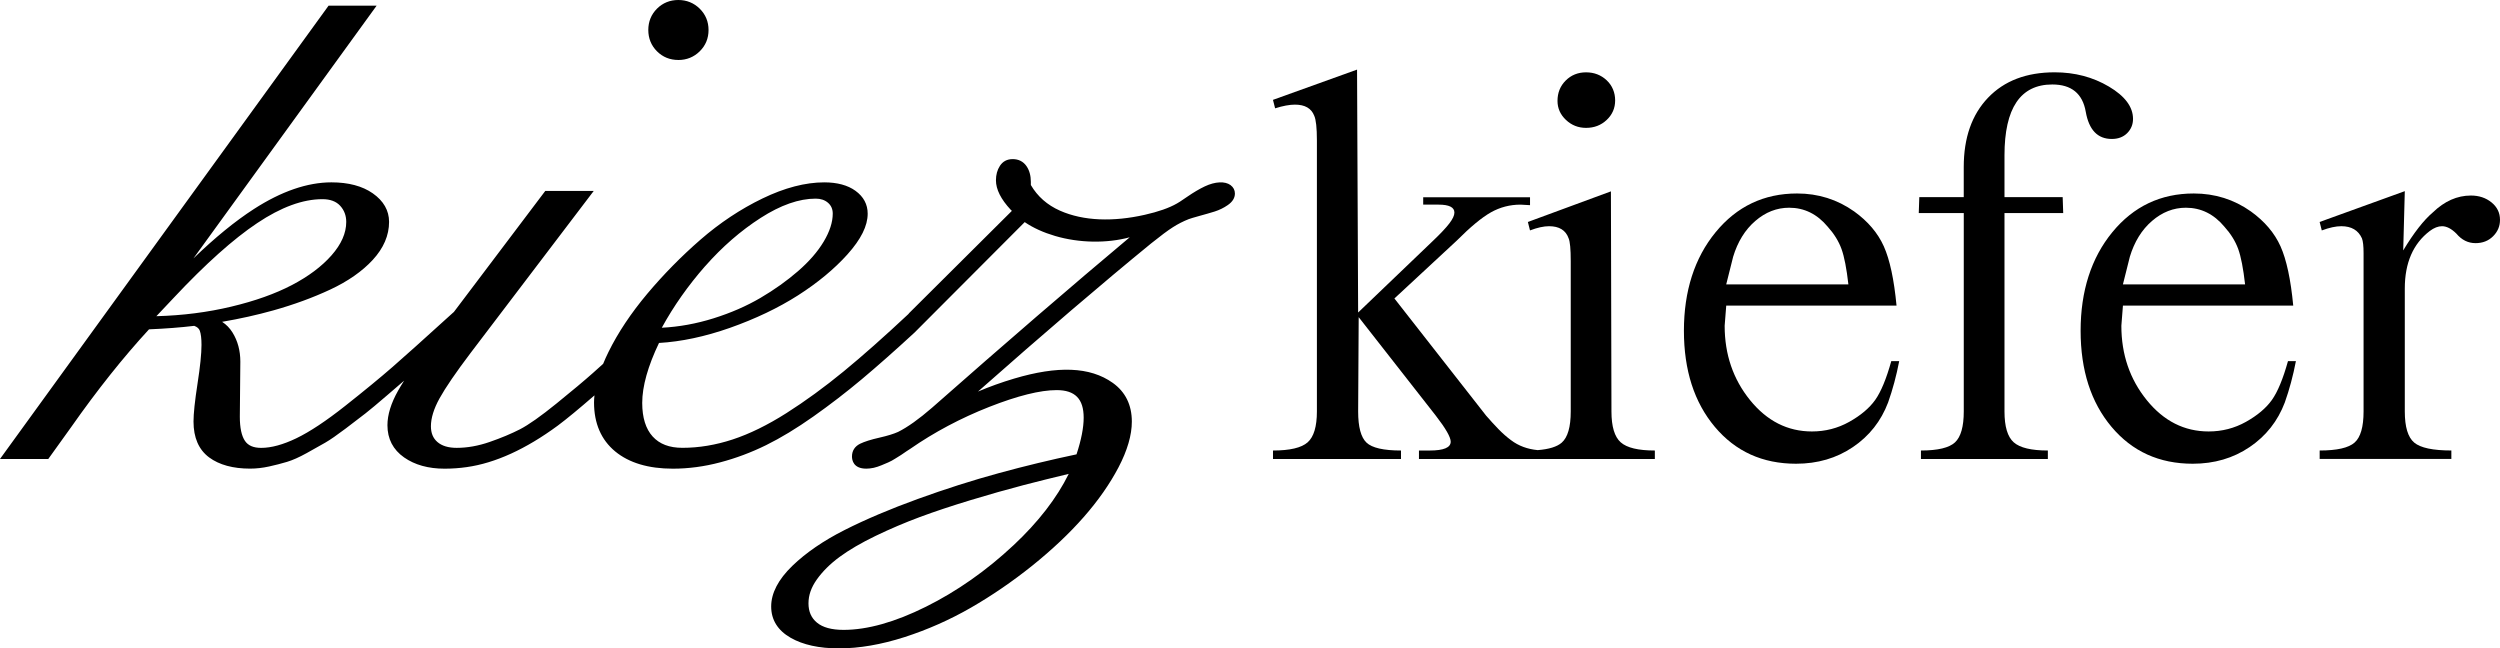
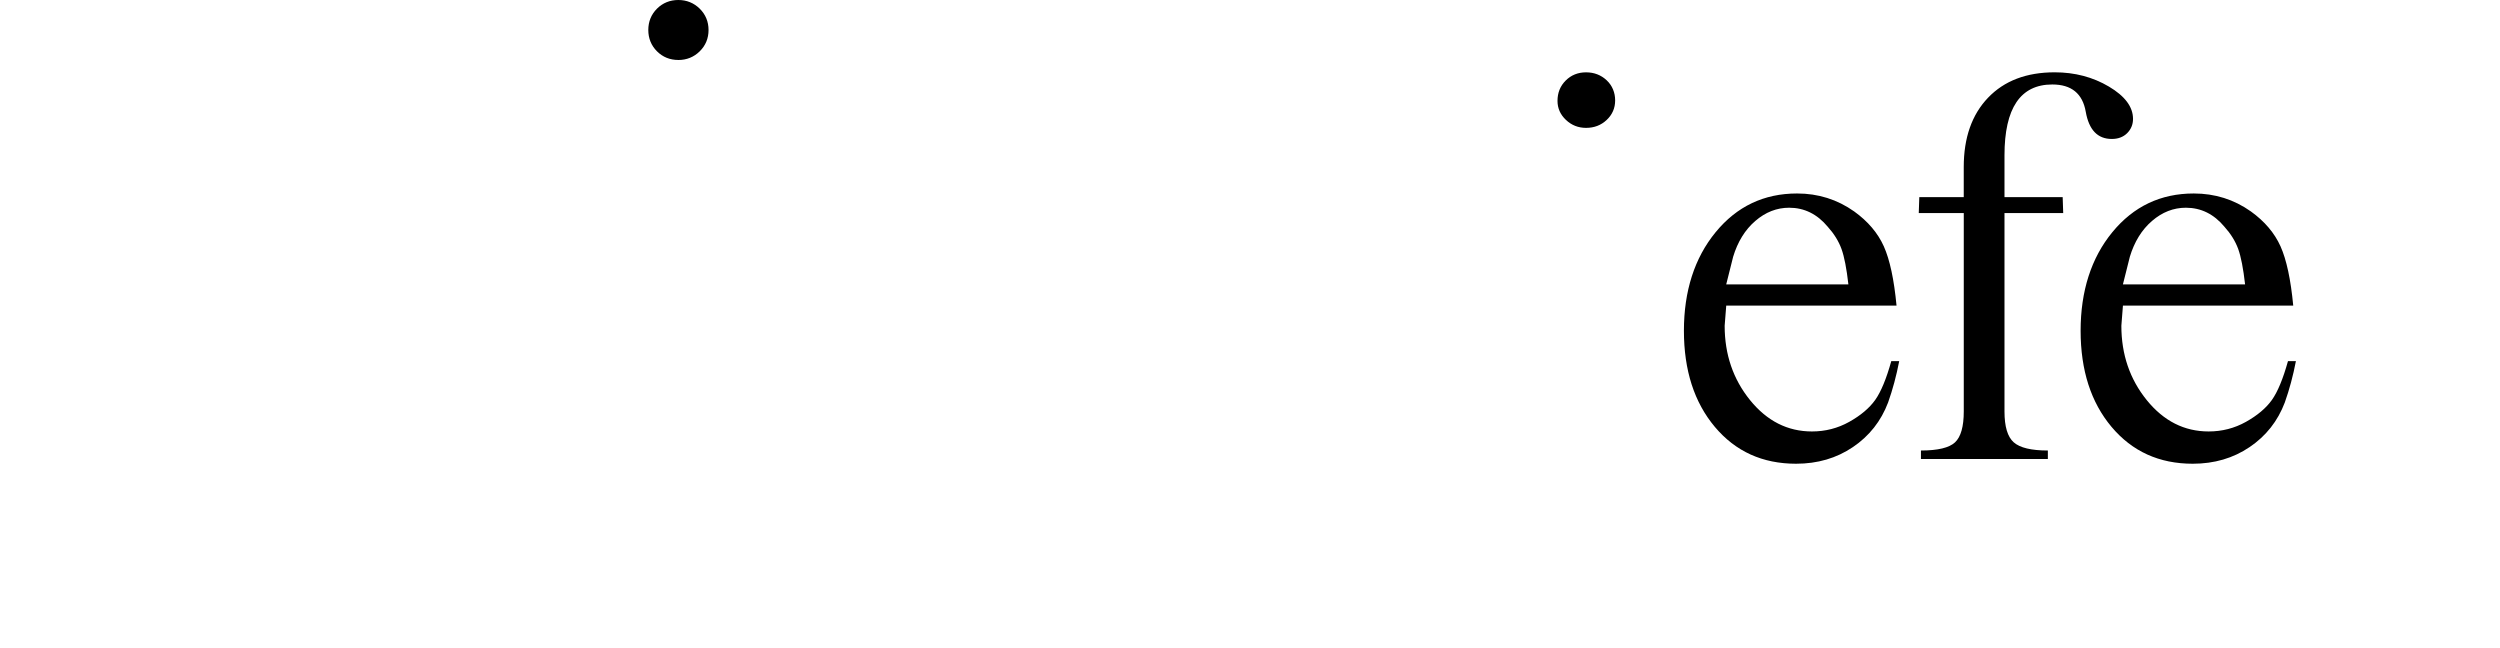
<svg xmlns="http://www.w3.org/2000/svg" id="Ebene_1" data-name="Ebene 1" viewBox="0 0 838.73 217.5">
  <g>
    <path d="M532.11,42.9c2.72,0,5.03-.88,6.92-2.66,1.89-1.78,2.84-3.96,2.84-6.56s-.95-4.97-2.84-6.74c-1.9-1.78-4.21-2.67-6.92-2.67s-5,.92-6.83,2.75c-1.84,1.83-2.75,4.11-2.75,6.83,0,2.48.95,4.61,2.84,6.39,1.89,1.78,4.14,2.66,6.74,2.66Z" />
-     <path d="M543.74,148.4c-2.07-1.84-3.11-5.29-3.11-10.36l-.18-73.84-27.86,10.27.71,2.83c2.48-.94,4.62-1.41,6.39-1.41,3.43,0,5.62,1.36,6.57,4.07.47,1.07.71,3.6.71,7.62v50.47c0,5.2-1.01,8.68-3.02,10.45-1.58,1.39-4.29,2.21-8.05,2.51-3.4-.32-6.41-1.4-8.98-3.35-1.42-1.05-2.81-2.27-4.17-3.67-1.36-1.4-2.75-2.92-4.17-4.55l-30.77-39.31,20.88-19.37c4.61-4.63,8.44-7.8,11.51-9.53,3.07-1.72,6.38-2.58,9.92-2.58l3.19.18v-2.66h-35.84v2.48h5.15c3.55,0,5.32.89,5.32,2.66,0,.95-.56,2.16-1.69,3.64-1.13,1.48-2.93,3.4-5.41,5.76l-25.2,24.13-.36-81.49-28.21,10.15.72,2.84c2.63-.83,4.85-1.24,6.65-1.24,3.35,0,5.51,1.24,6.47,3.72.6,1.3.9,4.08.9,8.32v90.89c0,5.08-1.04,8.54-3.11,10.37-2.07,1.83-5.95,2.74-11.62,2.74v2.84h42.94v-2.84c-5.85,0-9.7-.88-11.57-2.65-1.87-1.77-2.8-5.25-2.8-10.43l.18-31.66,25.88,33.06c3.33,4.3,4.99,7.21,4.99,8.72,0,1.98-2.35,2.96-7.04,2.96h-3.61v2.84h79.14v-2.84c-5.56,0-9.37-.91-11.44-2.74Z" />
  </g>
  <path d="M581.44,86.2l-2.31,9.22h40.99c-.6-5.32-1.37-9.28-2.31-11.89-.95-2.6-2.48-5.08-4.61-7.45-3.55-4.26-7.87-6.39-12.95-6.39-4.14,0-7.93,1.48-11.36,4.44-3.43,2.95-5.92,6.98-7.45,12.06M636.27,102.52h-57.13l-.53,6.77c0,9.62,2.84,17.93,8.52,24.95,5.68,7.01,12.6,10.51,20.76,10.51,4.49,0,8.66-1.07,12.51-3.22,3.84-2.15,6.74-4.59,8.7-7.33,1.95-2.74,3.75-7.09,5.41-13.05h2.66c-.95,4.93-2.19,9.55-3.73,13.88-2.37,6.25-6.3,11.24-11.8,14.96-5.5,3.73-11.86,5.59-19.08,5.59-11.24,0-20.32-4.12-27.24-12.36-6.92-8.24-10.38-18.99-10.38-32.26s3.54-24.42,10.65-33.07c7.1-8.65,16.2-12.98,27.32-12.98,7.1,0,13.48,2.01,19.16,6.03,4.61,3.32,7.92,7.22,9.94,11.71,2.01,4.5,3.43,11.12,4.26,19.87" />
  <path d="M643.73,71.47l.18-5.33h14.91v-10.11c0-9.82,2.72-17.57,8.16-23.25,5.44-5.68,12.89-8.52,22.36-8.52,6.74,0,12.8,1.6,18.19,4.79,5.38,3.19,8.08,6.81,8.08,10.83,0,1.89-.66,3.48-1.96,4.79-1.31,1.3-3.03,1.95-5.17,1.95-4.76,0-7.66-3.05-8.73-9.14-1.07-6.1-4.81-9.14-11.22-9.14-10.69,0-16.04,7.93-16.04,23.78v14.02h19.52l.18,5.33h-19.7v66.57c0,5.07,1.03,8.53,3.11,10.36,2.07,1.83,5.88,2.74,11.44,2.74v2.84h-42.58v-2.84c5.68,0,9.49-.92,11.44-2.74,1.95-1.83,2.93-5.29,2.93-10.36v-66.57h-15.08Z" />
  <path d="M714.53,86.2l-2.31,9.22h40.99c-.6-5.32-1.37-9.28-2.31-11.89-.95-2.6-2.48-5.08-4.61-7.45-3.55-4.26-7.87-6.39-12.95-6.39-4.14,0-7.93,1.48-11.36,4.44-3.43,2.95-5.92,6.98-7.45,12.06M769.36,102.52h-57.13l-.53,6.77c0,9.62,2.84,17.93,8.52,24.95,5.68,7.01,12.6,10.51,20.76,10.51,4.49,0,8.66-1.07,12.51-3.22,3.84-2.15,6.74-4.59,8.7-7.33,1.95-2.74,3.75-7.09,5.41-13.05h2.66c-.95,4.93-2.19,9.55-3.73,13.88-2.37,6.25-6.3,11.24-11.8,14.96-5.5,3.73-11.86,5.59-19.08,5.59-11.24,0-20.32-4.12-27.24-12.36-6.92-8.24-10.38-18.99-10.38-32.26s3.54-24.42,10.65-33.07c7.1-8.65,16.2-12.98,27.32-12.98,7.1,0,13.49,2.01,19.16,6.03,4.61,3.32,7.92,7.22,9.94,11.71,2.01,4.5,3.43,11.12,4.26,19.87" />
-   <path d="M778.23,153.98v-2.84c5.79,0,9.7-.88,11.71-2.66,2.01-1.77,3.02-5.25,3.02-10.45v-53.11c0-2.36-.18-4.01-.55-4.96-1.22-2.71-3.52-4.07-6.92-4.07-1.82,0-4,.47-6.55,1.42l-.72-2.84,28.57-10.34-.53,19.88c3.55-5.9,6.86-10.14,9.94-12.75,3.9-3.77,8.16-5.66,12.77-5.66,2.72,0,5.02.77,6.92,2.31,1.89,1.54,2.84,3.49,2.84,5.85,0,2.13-.77,3.96-2.32,5.5-1.54,1.54-3.51,2.31-5.89,2.31-2.5,0-4.64-1.07-6.42-3.19-1.67-1.66-3.28-2.49-4.82-2.49-1.31,0-2.68.53-4.1,1.6-5.59,4.25-8.39,10.69-8.39,19.3v41.24c0,5.19,1.05,8.68,3.16,10.45,2.1,1.77,6.26,2.65,12.46,2.65v2.84h-44.18Z" />
  <g>
    <path d="M227.57,20.13c2.8,0,5.22-.98,7.18-2.91,1.97-1.94,2.96-4.34,2.96-7.15s-1-5.22-2.96-7.16c-1.97-1.93-4.39-2.91-7.18-2.91s-5.22.98-7.16,2.91c-1.93,1.94-2.91,4.34-2.91,7.15s.98,5.21,2.91,7.15c1.94,1.94,4.35,2.91,7.16,2.91Z" />
-     <path d="M412.84,62.1h0c-1.86-1.35-5.14-1.23-8.66.44-1.81.86-3.75,2.01-5.76,3.39-2.39,1.65-3.22,2.16-3.56,2.33-2.6,1.5-6.25,2.78-10.83,3.81-10.45,2.36-20.47,2.14-28.43-1.4-4.25-1.88-7.53-4.77-9.76-8.6v-1.06c0-2.09-.49-3.87-1.47-5.29-1.06-1.53-2.65-2.34-4.6-2.34s-3.35.79-4.32,2.28c-.88,1.35-1.32,2.98-1.32,4.83,0,3.03,1.65,6.34,4.98,9.91l.37.34-34.45,34.28-.28.35c-8.11,7.59-15.42,14.07-21.72,19.24-6.41,5.26-12.87,9.97-19.2,13.99-6.3,4-12.37,6.98-18.04,8.84-5.65,1.86-11.31,2.8-16.82,2.8-4.42,0-7.69-1.25-10.01-3.8-2.32-2.55-3.5-6.34-3.5-11.26,0-5.57,1.9-12.33,5.63-20.12,7.44-.43,15.42-2.12,23.75-5.05,8.58-3.03,16.27-6.7,22.87-10.91,6.62-4.23,12.19-8.85,16.58-13.73,4.58-5.11,6.81-9.59,6.81-13.69,0-3.12-1.38-5.7-4.1-7.67-2.6-1.88-6.12-2.83-10.47-2.83-6.34,0-13.31,1.82-20.73,5.41-7.34,3.55-14.34,8.2-20.8,13.82-6.43,5.59-12.43,11.7-17.86,18.16-5.44,6.49-9.81,13.04-12.98,19.48-.69,1.38-1.27,2.71-1.81,4.01-1.35,1.22-2.5,2.26-3.42,3.07-2.84,2.53-6.97,5.98-12.26,10.27-5.24,4.25-9.35,7.14-12.22,8.62-2.91,1.49-6.34,2.93-10.2,4.26-3.77,1.31-7.48,1.97-11.03,1.97-2.8,0-4.97-.66-6.47-1.96-1.47-1.27-2.18-3.01-2.18-5.3,0-2.72.97-5.86,2.88-9.32,1.98-3.59,5.51-8.75,10.48-15.32l41.27-54.3h-16.26l-30.67,40.62-.36.31c-.41.36-1.03.92-1.85,1.67-7.93,7.21-14.1,12.74-18.35,16.45-4.14,3.61-9.47,7.99-15.86,13.04-6.39,5.06-11.92,8.73-16.45,10.91-4.43,2.13-8.39,3.21-11.77,3.21-2.59,0-4.37-.76-5.44-2.33-1.15-1.69-1.73-4.42-1.73-8.12l.17-18.48c0-3.68-.88-6.96-2.61-9.75-.93-1.5-2.1-2.7-3.5-3.61,5.95-1.02,11.7-2.3,17.17-3.83,6.86-1.92,13.3-4.28,19.12-7,5.92-2.77,10.71-6.11,14.24-9.94,3.64-3.95,5.48-8.23,5.48-12.75,0-3.81-1.84-7.04-5.46-9.58-3.49-2.45-8.16-3.69-13.88-3.69-8.05,0-16.8,3.01-26.01,8.95-6.28,4.05-13.07,9.6-20.29,16.57L126.35,1.91h-16.12L0,153.98h16.2l7.64-10.64c8.75-12.47,17.55-23.52,26.15-32.85,5.55-.23,10.65-.63,15.17-1.17.99.36,1.6.89,1.87,1.63.38,1.05.57,2.64.57,4.74,0,2.95-.45,7.32-1.33,12.99-.91,5.91-1.35,10.08-1.35,12.75,0,5.41,1.77,9.46,5.26,12.04,3.38,2.49,7.99,3.75,13.73,3.75,2.04,0,4.19-.24,6.37-.72,2.12-.47,4.13-.98,5.98-1.54,1.9-.57,4.08-1.54,6.65-2.96,2.46-1.36,4.52-2.52,6.17-3.47,1.69-.97,4-2.58,6.89-4.76,2.86-2.17,5.08-3.86,6.64-5.08,1.57-1.23,3.99-3.24,7.36-6.15,2.3-1.98,4.16-3.59,5.61-4.83-.78,1.23-1.46,2.35-2.02,3.34-2.38,4.21-3.58,8.12-3.58,11.61,0,4.57,1.88,8.2,5.59,10.8,3.57,2.51,8.14,3.78,13.57,3.78,2.53,0,5.04-.18,7.45-.53,9.57-1.35,19.84-6.04,30.54-13.92,3.03-2.26,7.07-5.6,12.31-10.15-.1.86-.15,1.65-.15,2.4,0,7,2.39,12.52,7.11,16.42,4.66,3.84,11.17,5.78,19.33,5.78,5.23,0,10.57-.71,15.87-2.12,5.25-1.38,10.43-3.32,15.39-5.76,4.92-2.42,10.26-5.65,15.89-9.63,5.59-3.95,11.05-8.15,16.24-12.5,5.22-4.38,11.17-9.64,17.67-15.63l36.99-37.08c2.84,1.93,6.26,3.49,10.18,4.64,8.1,2.39,17.36,2.53,25.05.45-19.44,16.29-41.72,35.5-66.32,57.18-4.36,3.79-8.21,6.53-11.4,8.12-1.47.66-3.58,1.31-6.26,1.92-2.83.64-5,1.33-6.47,2.04-1.78.88-2.73,2.35-2.73,4.27,0,1.23.46,4.09,4.79,4.09.77,0,1.58-.09,2.49-.28.85-.2,1.73-.48,2.61-.85.85-.35,1.61-.67,2.29-.97.77-.33,1.6-.79,2.45-1.34l1.86-1.16c.39-.24,1-.66,1.8-1.23l1.25-.81c8.04-5.58,16.96-10.32,26.51-14.08,9.52-3.74,17.13-5.63,22.6-5.63,6.2,0,9.08,2.95,9.08,9.26,0,3.32-.81,7.46-2.4,12.29-8.6,1.81-17.34,3.92-25.98,6.28-8.91,2.43-18.1,5.36-27.3,8.7-9.24,3.35-17.49,6.85-24.53,10.41-7.1,3.59-13,7.64-17.54,12.03-4.71,4.56-7.09,9.14-7.09,13.62s2.21,8.04,6.56,10.52c4.12,2.35,9.56,3.54,16.14,3.54h.05c6.76,0,14.15-1.27,21.97-3.78,7.76-2.5,15.27-5.83,22.33-9.9,7.04-4.06,13.96-8.8,20.56-14.09,6.63-5.33,12.43-10.8,17.23-16.27,4.83-5.49,8.76-11.11,11.69-16.7,2.97-5.67,4.47-10.83,4.47-15.34,0-5.59-2.15-9.97-6.4-13-7.64-5.45-18.51-5.77-33.08-1.44-4.2,1.25-8.27,2.71-12.14,4.36,22.31-19.72,41.84-36.43,58.1-49.71,3.16-2.54,5.63-4.38,7.34-5.46,1.67-1.06,3.43-1.96,5.26-2.68.51-.2,1.72-.56,3.59-1.08,1.93-.52,3.63-1.02,5.12-1.48,1.6-.51,3.08-1.24,4.4-2.16,1.59-1.1,2.39-2.4,2.39-3.87,0-1.14-.5-2.11-1.45-2.81ZM236.58,89.3c5.72-6.5,11.93-11.89,18.63-16.2,6.7-4.3,12.85-6.46,18.45-6.46,1.68,0,3.05.46,4.12,1.38,1.07.92,1.6,2.14,1.6,3.64,0,2.88-1.02,6.02-3.03,9.39-2.02,3.38-4.9,6.69-8.62,9.92-3.73,3.23-7.93,6.23-12.6,8.97-4.68,2.74-9.92,5.03-15.73,6.85-5.8,1.82-11.59,2.87-17.37,3.16,3.98-7.28,8.84-14.16,14.55-20.67ZM52.47,106.07l5.89-6.24c10.63-11.32,19.94-19.65,27.94-24.99,8-5.35,15.29-8.02,21.88-8.02,2.6,0,4.58.74,5.94,2.21,1.35,1.48,2.04,3.28,2.04,5.42,0,3.75-1.65,7.49-4.94,11.22-3.29,3.73-7.72,7.05-13.3,9.97-5.57,2.91-12.35,5.33-20.32,7.23-7.97,1.91-16.35,2.97-25.12,3.21ZM340.06,182.89c-9.12,8.55-19.02,15.5-29.43,20.67-10.34,5.15-19.63,7.76-27.61,7.76-4.01,0-7.02-.82-8.96-2.45-1.9-1.58-2.82-3.7-2.82-6.46s.93-5.35,2.77-7.96c1.92-2.71,4.49-5.27,7.65-7.6,3.21-2.36,7.29-4.74,12.11-7.07,4.86-2.34,9.86-4.47,14.84-6.32,4.98-1.85,10.73-3.76,17.09-5.69,6.24-1.89,12.19-3.58,17.67-5.01,4.72-1.22,9.77-2.49,15.18-3.78-3.99,8.11-10.2,16.14-18.49,23.92Z" />
  </g>
</svg>